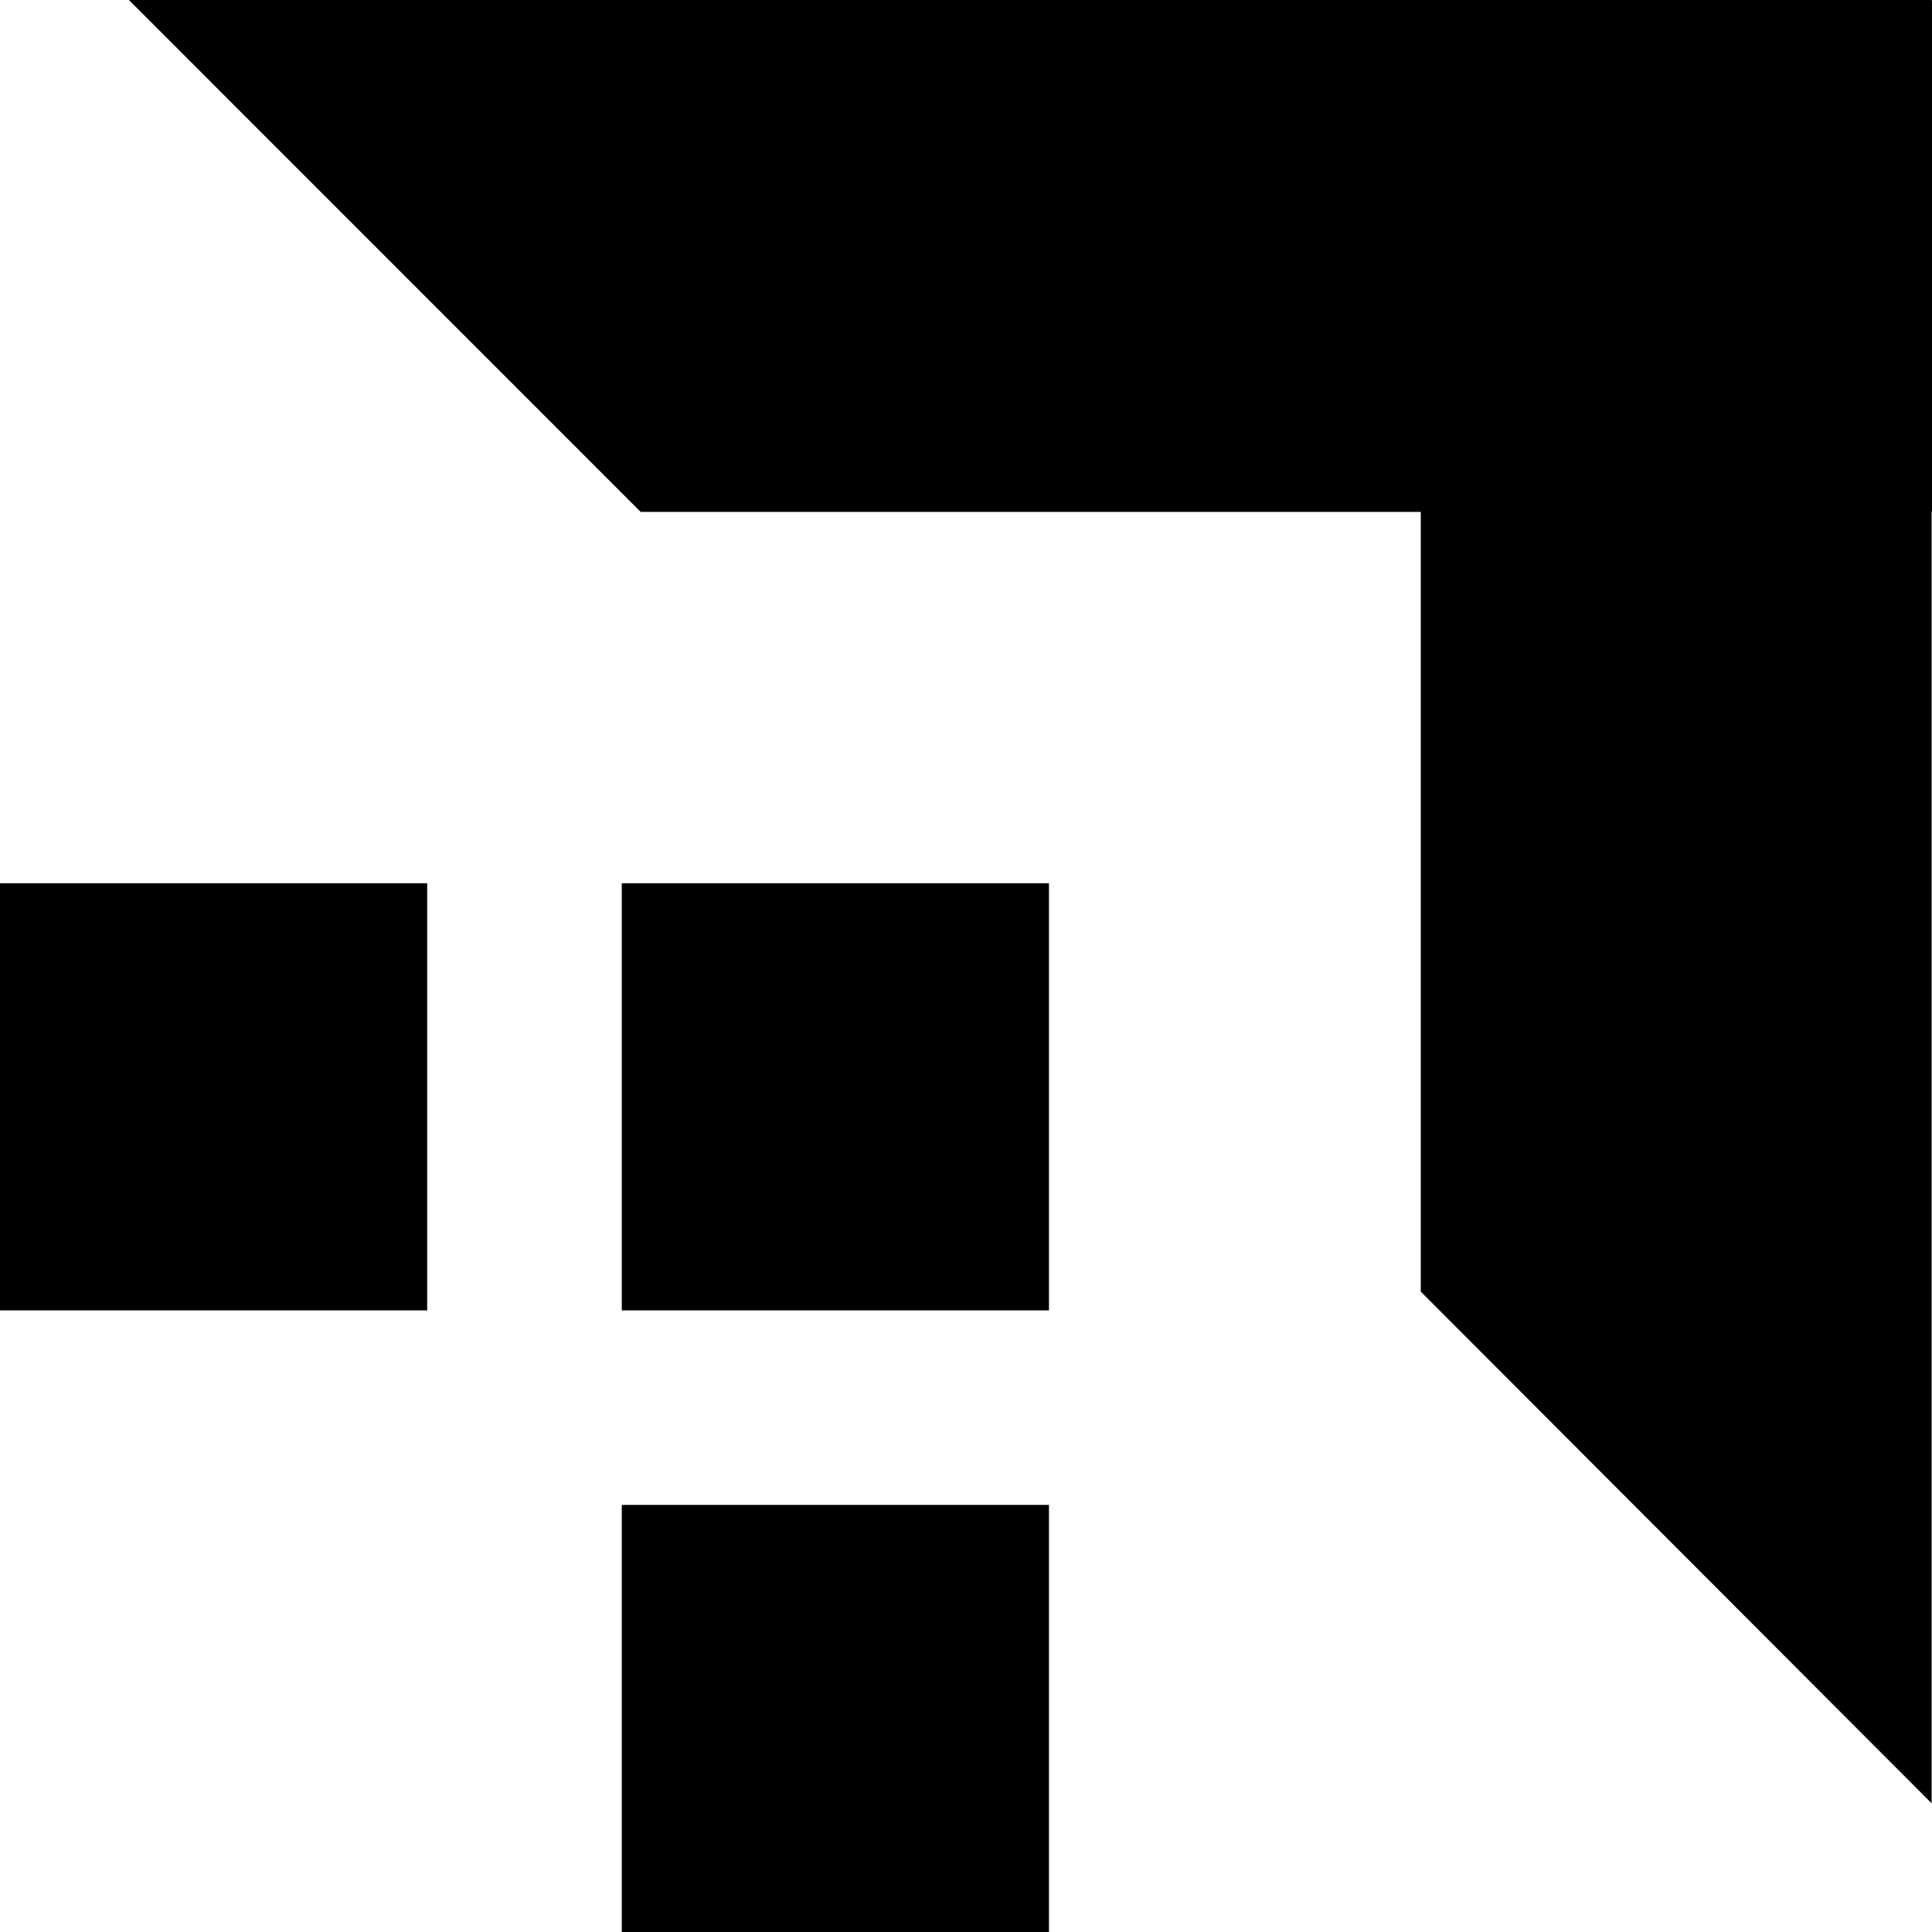
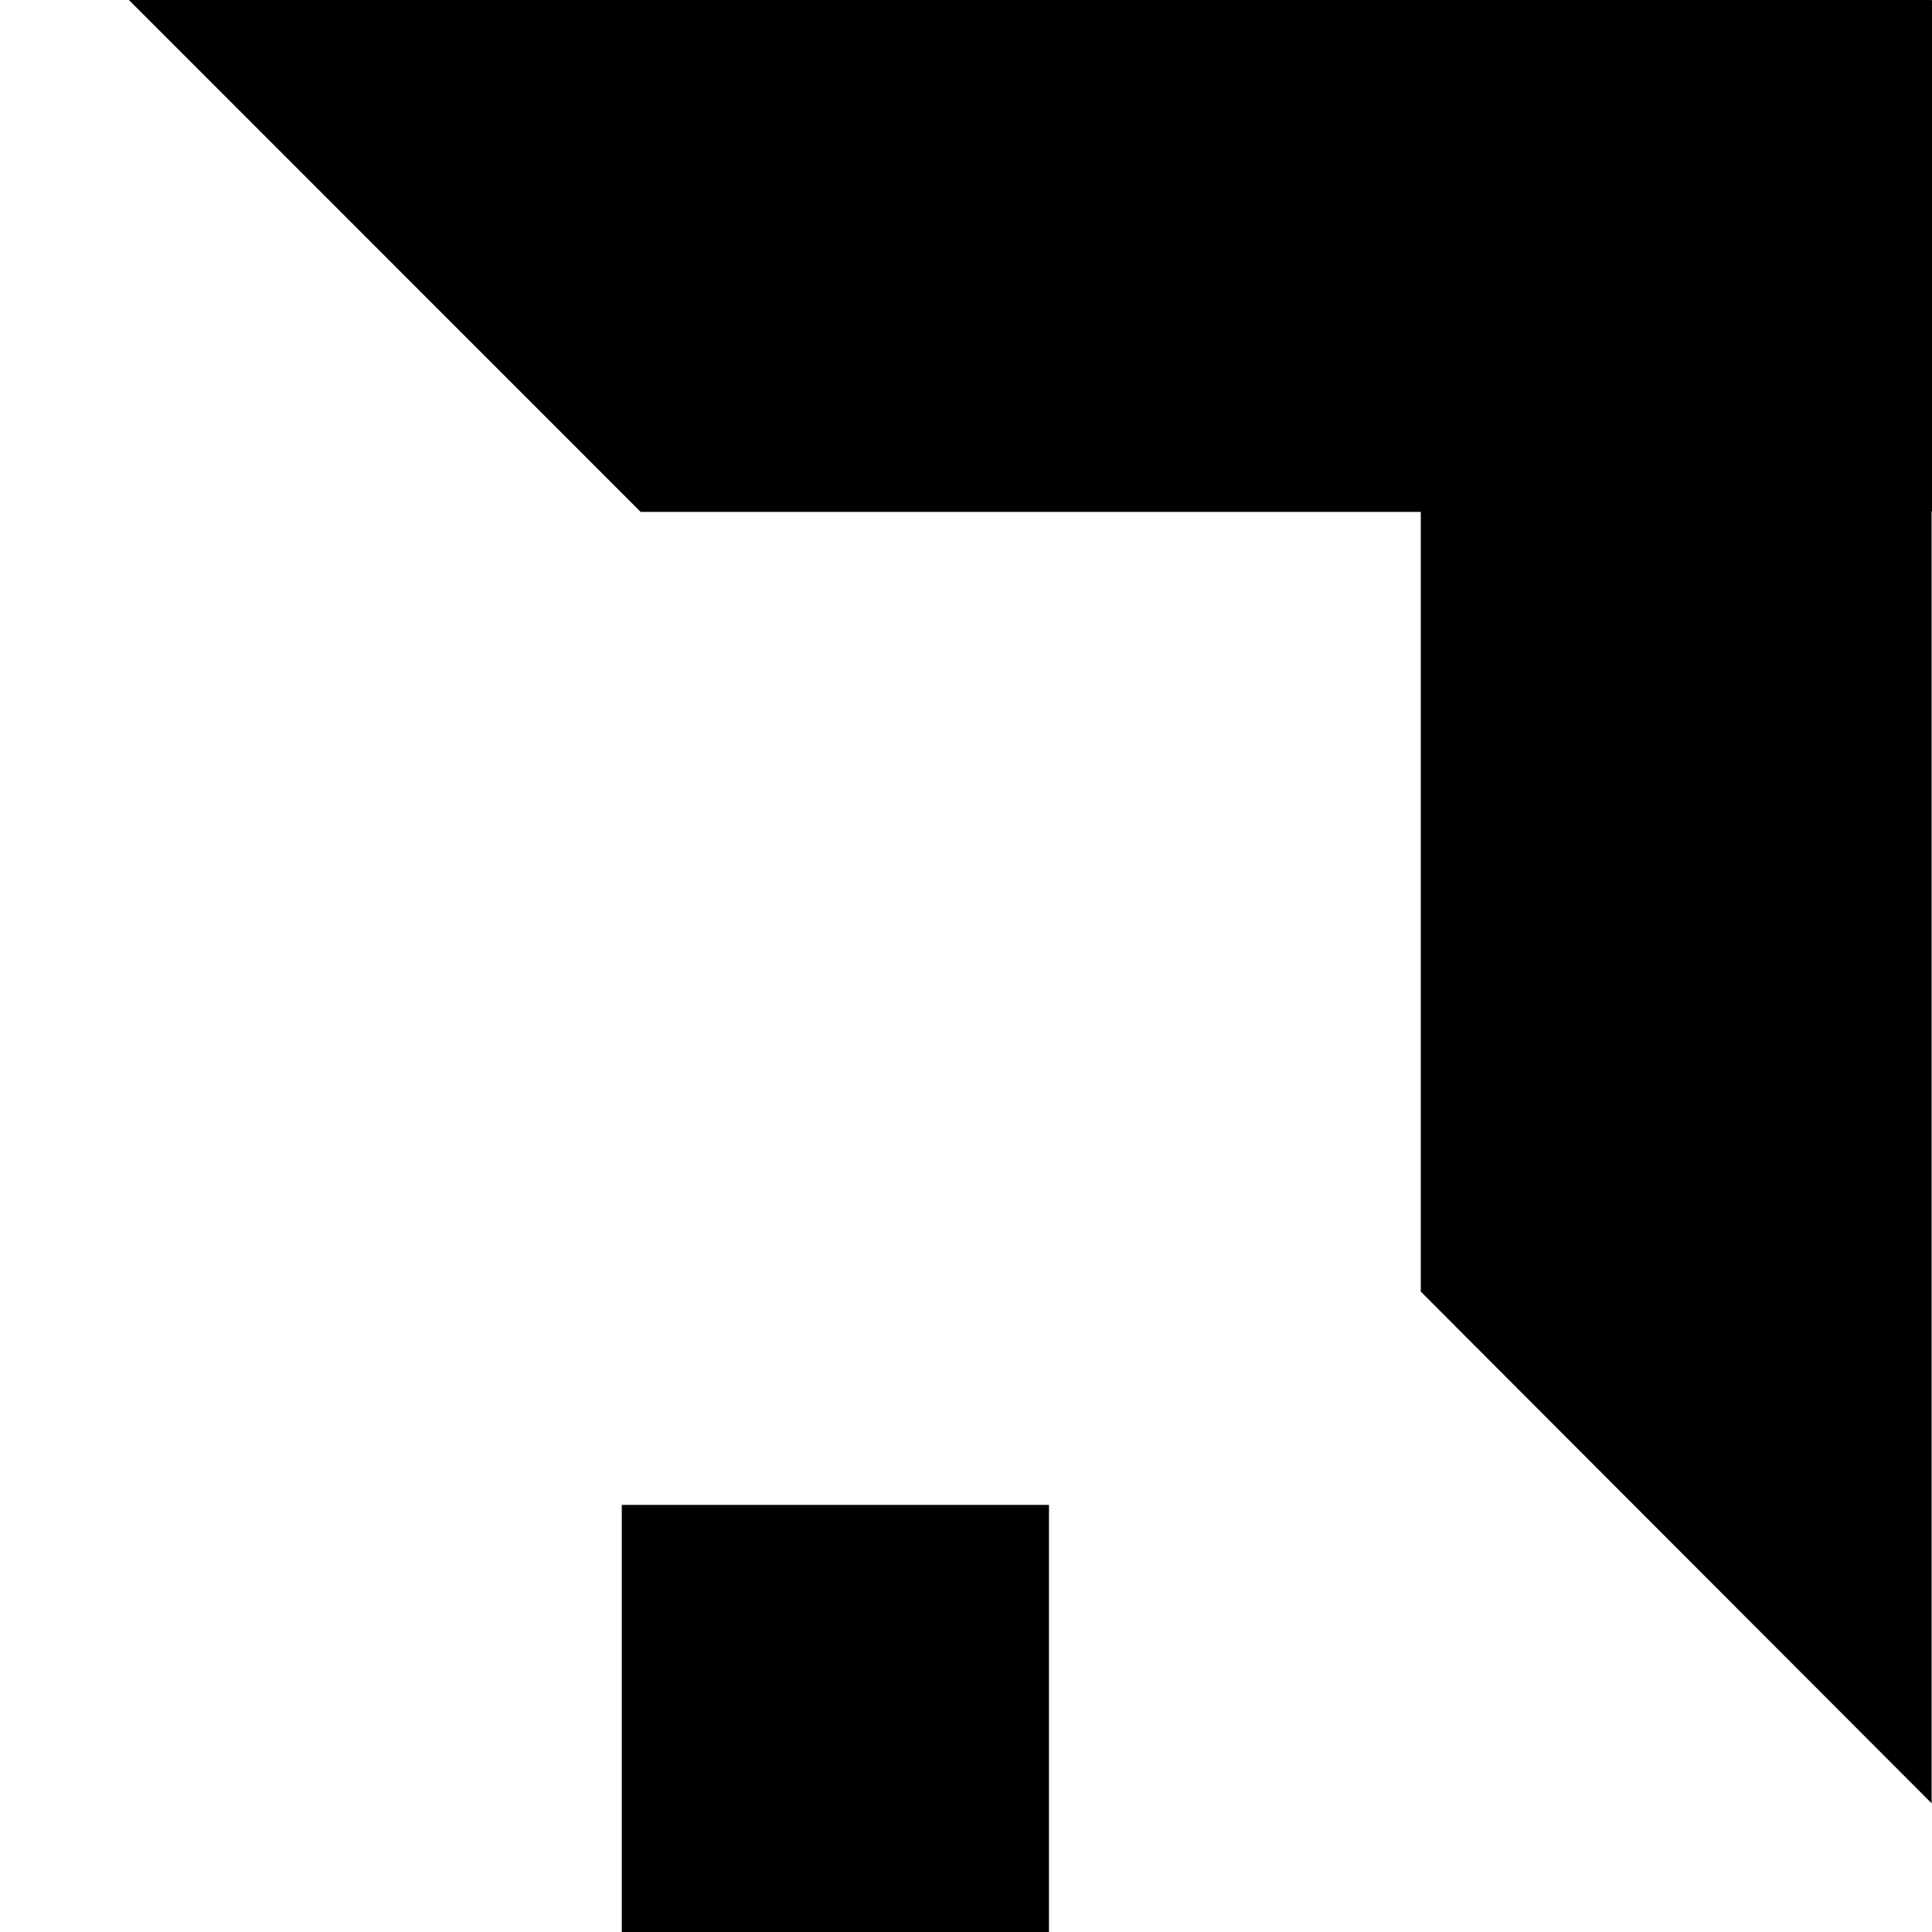
<svg xmlns="http://www.w3.org/2000/svg" viewBox="0 0 82 82">
-   <rect x="26.39" y="37.489" width="18.131" height="18.127" />
  <rect x="26.39" y="63.873" width="18.131" height="18.127" />
-   <rect y="37.489" width="18.131" height="18.127" />
  <polygon points="82 .015 81.984 .015 81.984 0 5.472 0 27.193 21.727 60.302 21.727 60.302 54.82 81.984 76.538 81.984 21.727 81.984 21.709 82 21.709 82 .015" />
</svg>